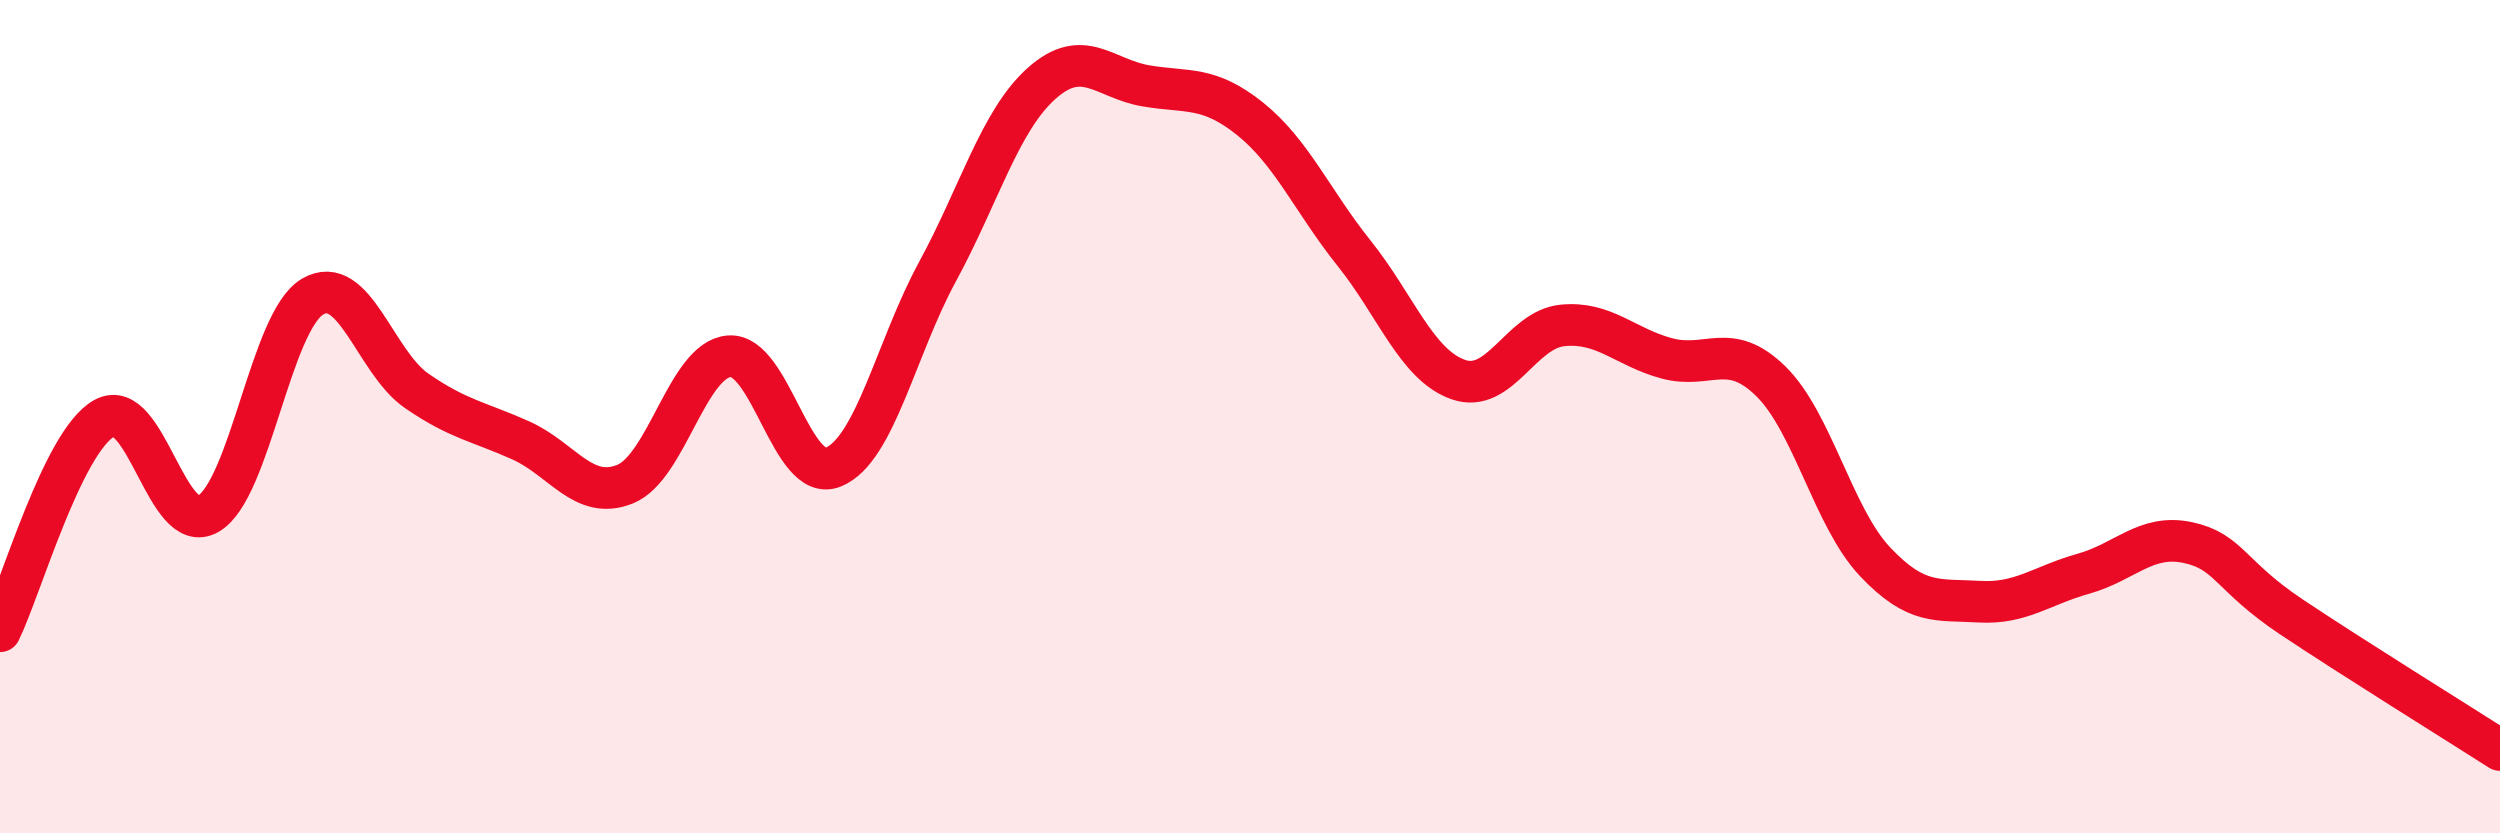
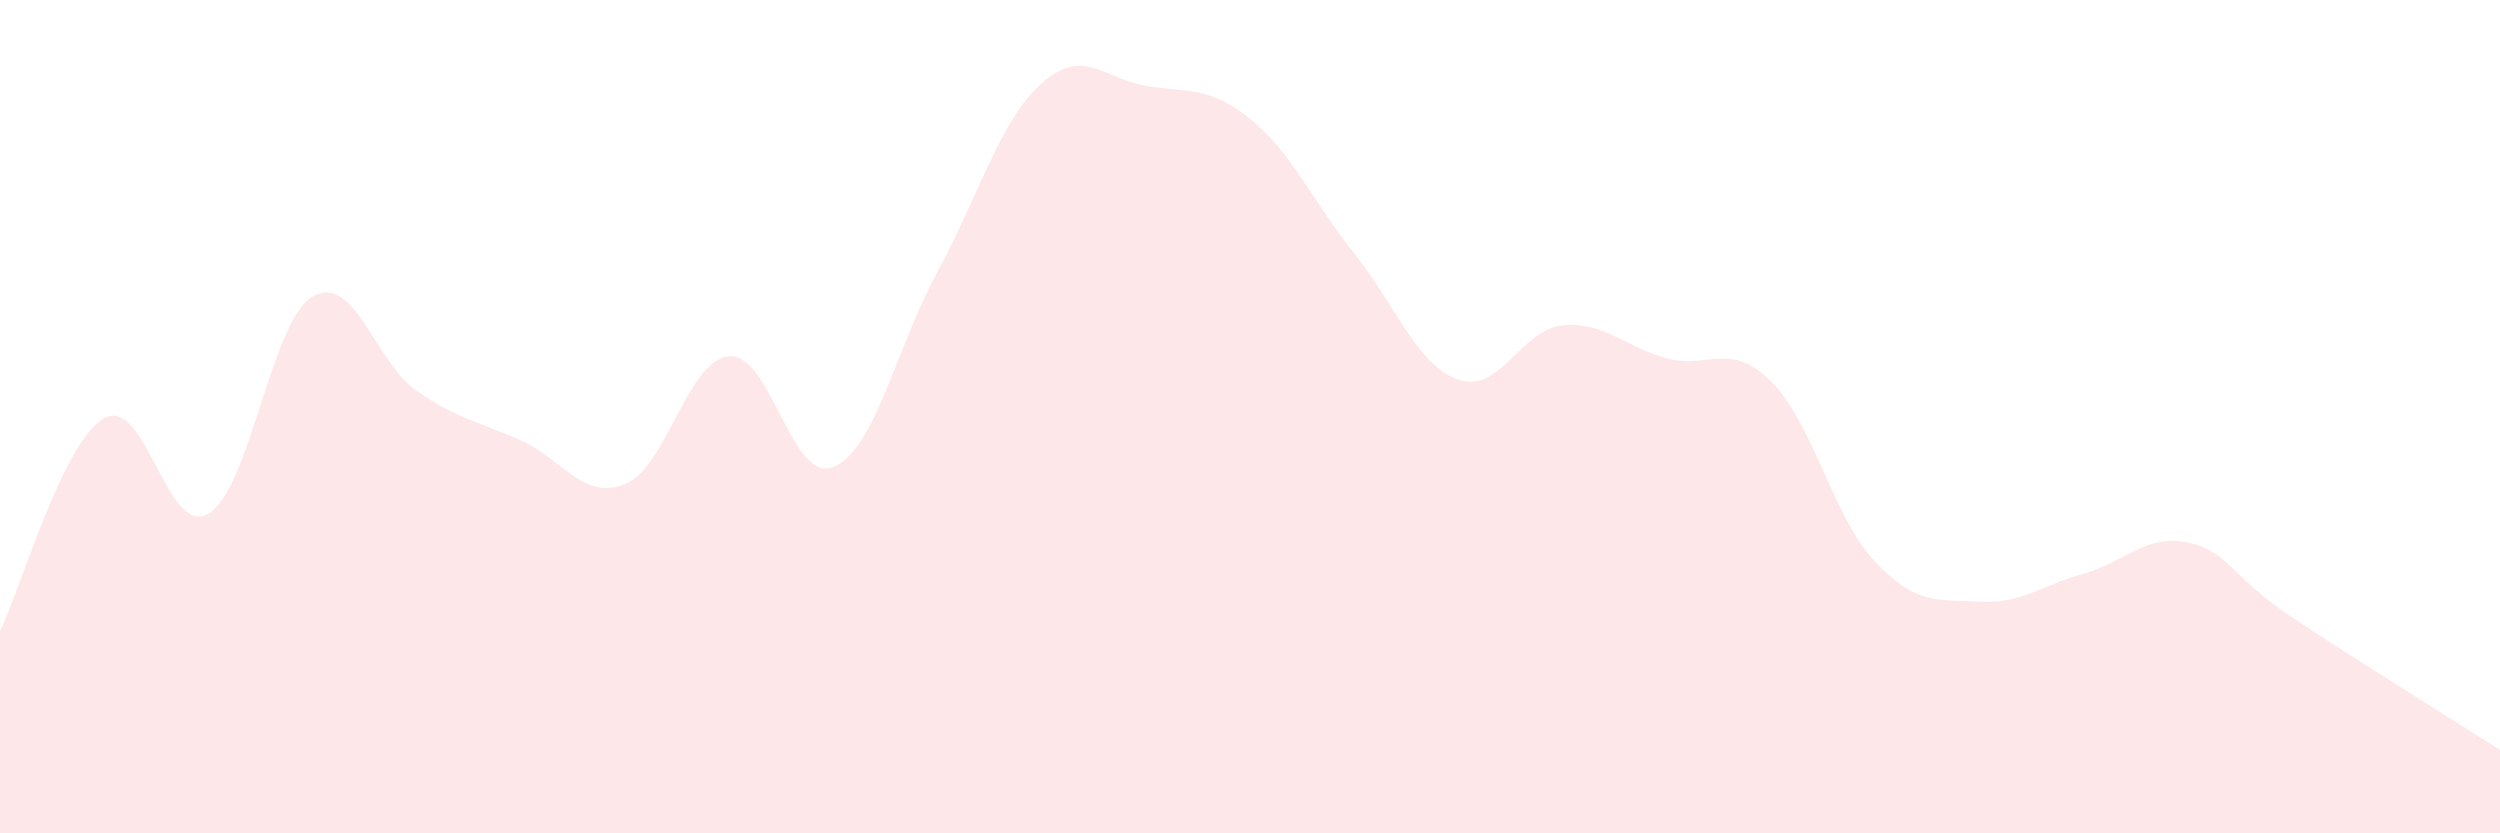
<svg xmlns="http://www.w3.org/2000/svg" width="60" height="20" viewBox="0 0 60 20">
  <path d="M 0,15.15 C 0.5,14.13 1.5,10.6 2.5,10.04 C 3.5,9.48 4,12.91 5,12.33 C 6,11.75 6.5,7.71 7.5,7.12 C 8.5,6.53 9,8.69 10,9.38 C 11,10.07 11.5,10.12 12.5,10.57 C 13.5,11.02 14,12.02 15,11.62 C 16,11.22 16.5,8.63 17.5,8.55 C 18.5,8.47 19,11.62 20,11.21 C 21,10.8 21.5,8.36 22.5,6.52 C 23.5,4.68 24,2.89 25,2 C 26,1.11 26.5,1.89 27.5,2.06 C 28.5,2.23 29,2.05 30,2.85 C 31,3.65 31.5,4.83 32.5,6.08 C 33.5,7.33 34,8.76 35,9.11 C 36,9.46 36.5,7.91 37.5,7.81 C 38.5,7.71 39,8.33 40,8.6 C 41,8.87 41.5,8.17 42.5,9.15 C 43.5,10.13 44,12.42 45,13.48 C 46,14.54 46.5,14.38 47.5,14.44 C 48.5,14.5 49,14.05 50,13.77 C 51,13.49 51.5,12.81 52.5,13.02 C 53.5,13.23 53.5,13.81 55,14.81 C 56.5,15.81 59,17.36 60,18L60 20L0 20Z" fill="#EB0A25" opacity="0.1" stroke-linecap="round" stroke-linejoin="round" />
-   <path d="M 0,15.15 C 0.5,14.13 1.5,10.6 2.5,10.04 C 3.5,9.48 4,12.91 5,12.33 C 6,11.75 6.5,7.71 7.5,7.12 C 8.5,6.53 9,8.69 10,9.38 C 11,10.07 11.5,10.12 12.5,10.57 C 13.5,11.02 14,12.02 15,11.62 C 16,11.22 16.5,8.63 17.5,8.55 C 18.5,8.47 19,11.62 20,11.21 C 21,10.8 21.5,8.36 22.5,6.52 C 23.5,4.68 24,2.89 25,2 C 26,1.11 26.5,1.89 27.5,2.06 C 28.5,2.23 29,2.05 30,2.85 C 31,3.65 31.5,4.83 32.5,6.08 C 33.5,7.33 34,8.76 35,9.11 C 36,9.46 36.5,7.91 37.5,7.81 C 38.5,7.71 39,8.33 40,8.6 C 41,8.87 41.5,8.17 42.5,9.15 C 43.5,10.13 44,12.42 45,13.48 C 46,14.54 46.5,14.38 47.5,14.44 C 48.5,14.5 49,14.05 50,13.77 C 51,13.49 51.5,12.81 52.5,13.02 C 53.5,13.23 53.5,13.81 55,14.81 C 56.5,15.81 59,17.36 60,18" stroke="#EB0A25" stroke-width="1" fill="none" stroke-linecap="round" stroke-linejoin="round" />
</svg>